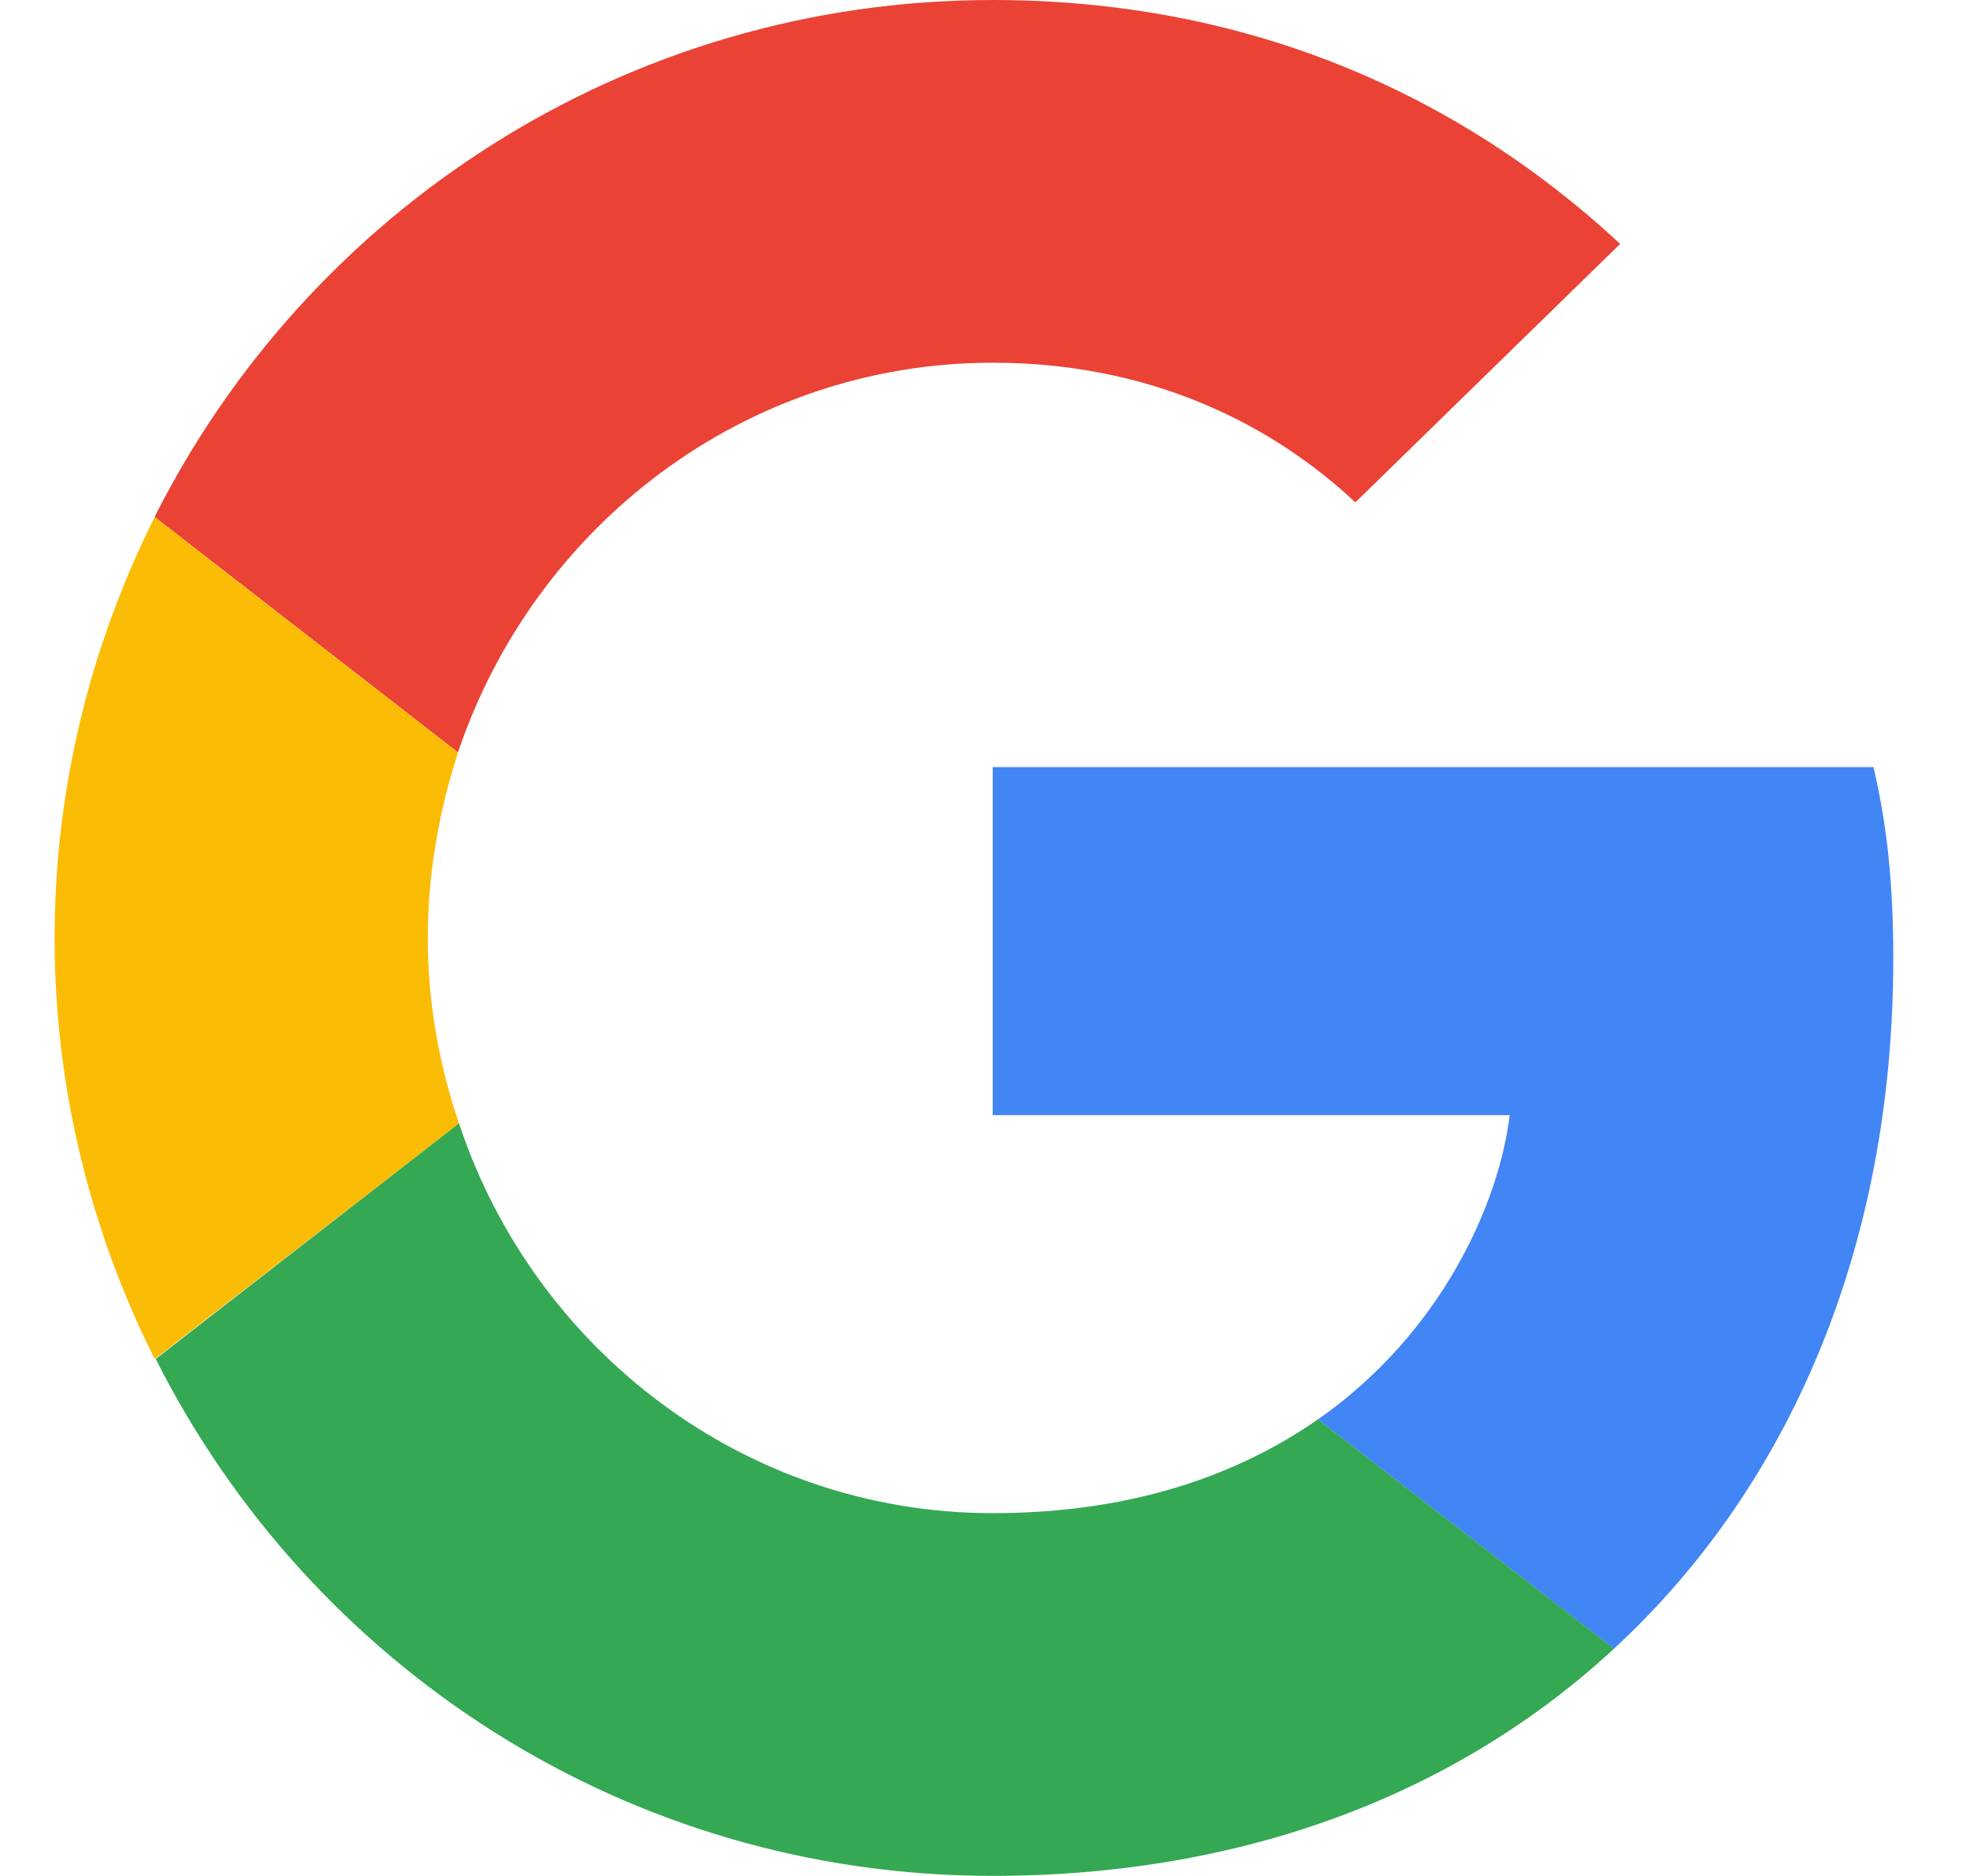
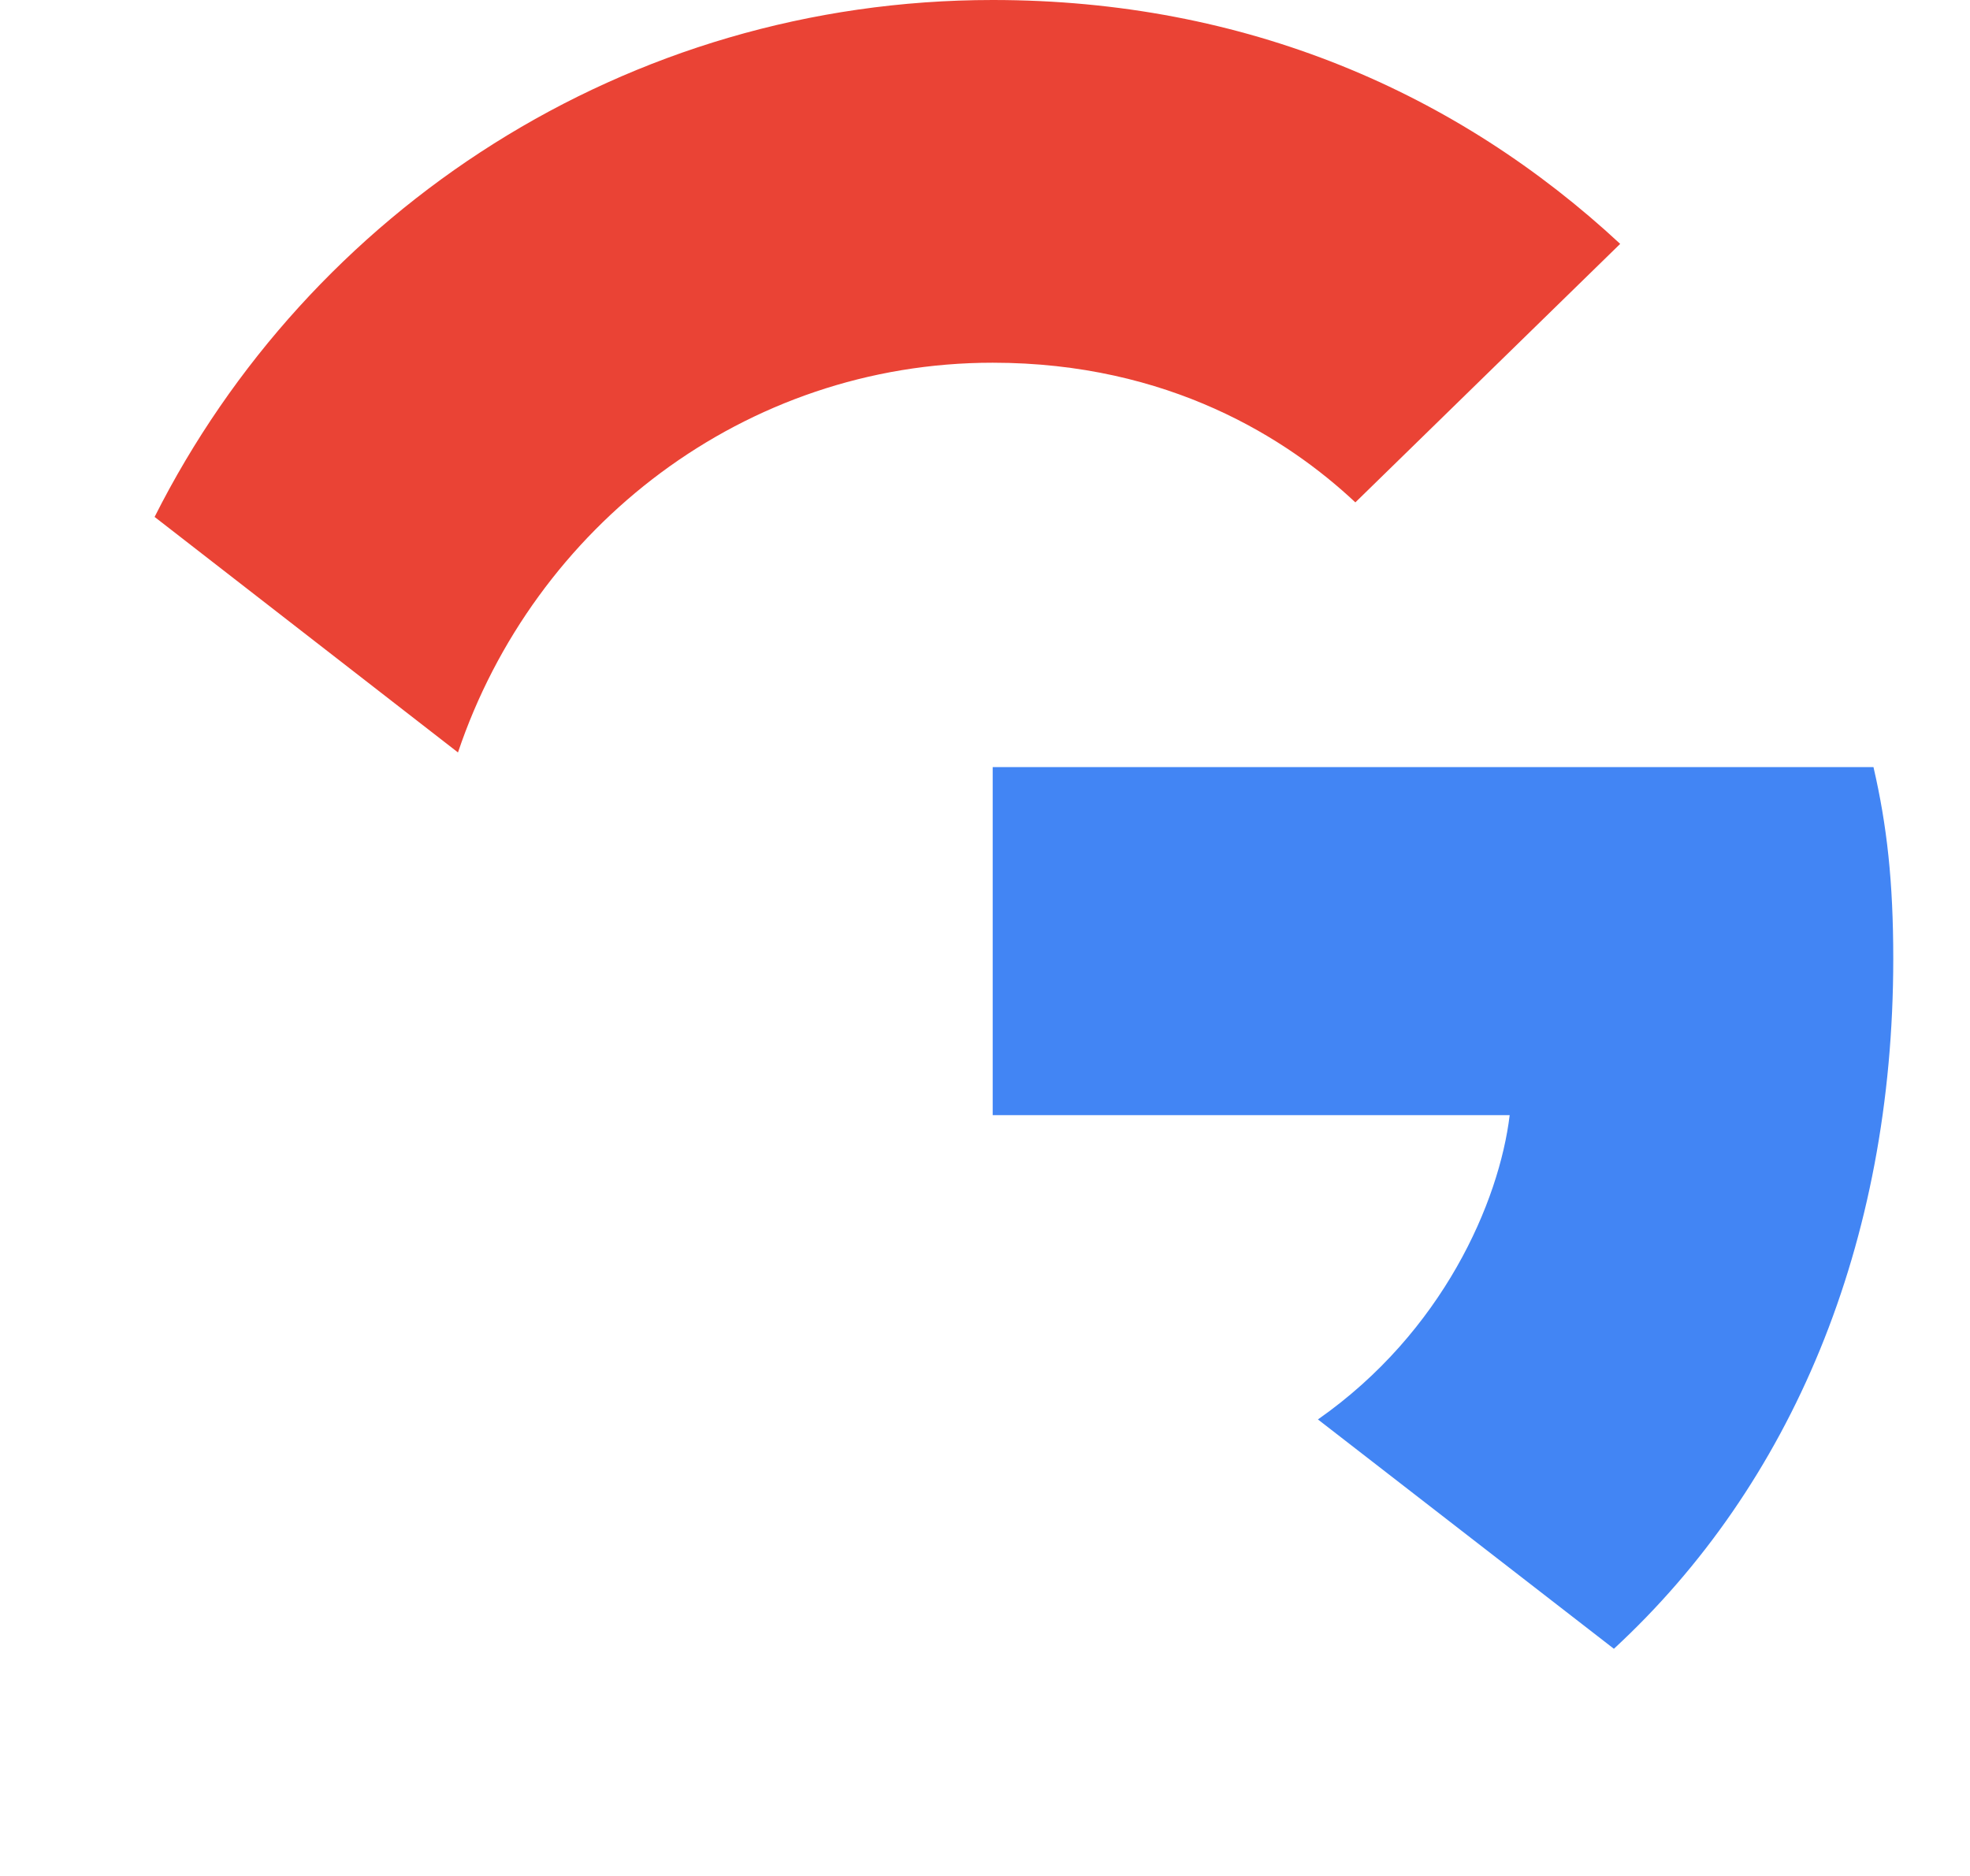
<svg xmlns="http://www.w3.org/2000/svg" width="21" height="20" viewBox="0 0 21 20" fill="none">
  <path d="M10.582 3.867C12.46 3.867 13.726 4.678 14.448 5.356L17.271 2.6C15.537 0.989 13.282 0 10.582 0C6.671 0 3.293 2.244 1.648 5.511L4.882 8.022C5.693 5.611 7.937 3.867 10.582 3.867Z" fill="#EA4335" />
  <path d="M20.182 10.222C20.182 9.4 20.115 8.8 19.971 8.178H10.582V11.889H16.093C15.982 12.811 15.382 14.2 14.049 15.133L17.204 17.578C19.093 15.833 20.182 13.267 20.182 10.222Z" fill="#4285F4" />
-   <path d="M4.893 11.978C4.682 11.356 4.56 10.69 4.56 10.001C4.56 9.312 4.682 8.645 4.882 8.023L1.649 5.512C0.971 6.867 0.582 8.389 0.582 10.001C0.582 11.612 0.971 13.134 1.649 14.489L4.893 11.978Z" fill="#FBBC05" />
-   <path d="M10.582 19.999C13.282 19.999 15.549 19.11 17.205 17.577L14.049 15.132C13.205 15.721 12.071 16.132 10.582 16.132C7.938 16.132 5.693 14.388 4.893 11.977L1.66 14.488C3.305 17.754 6.671 19.999 10.582 19.999Z" fill="#34A853" />
</svg>